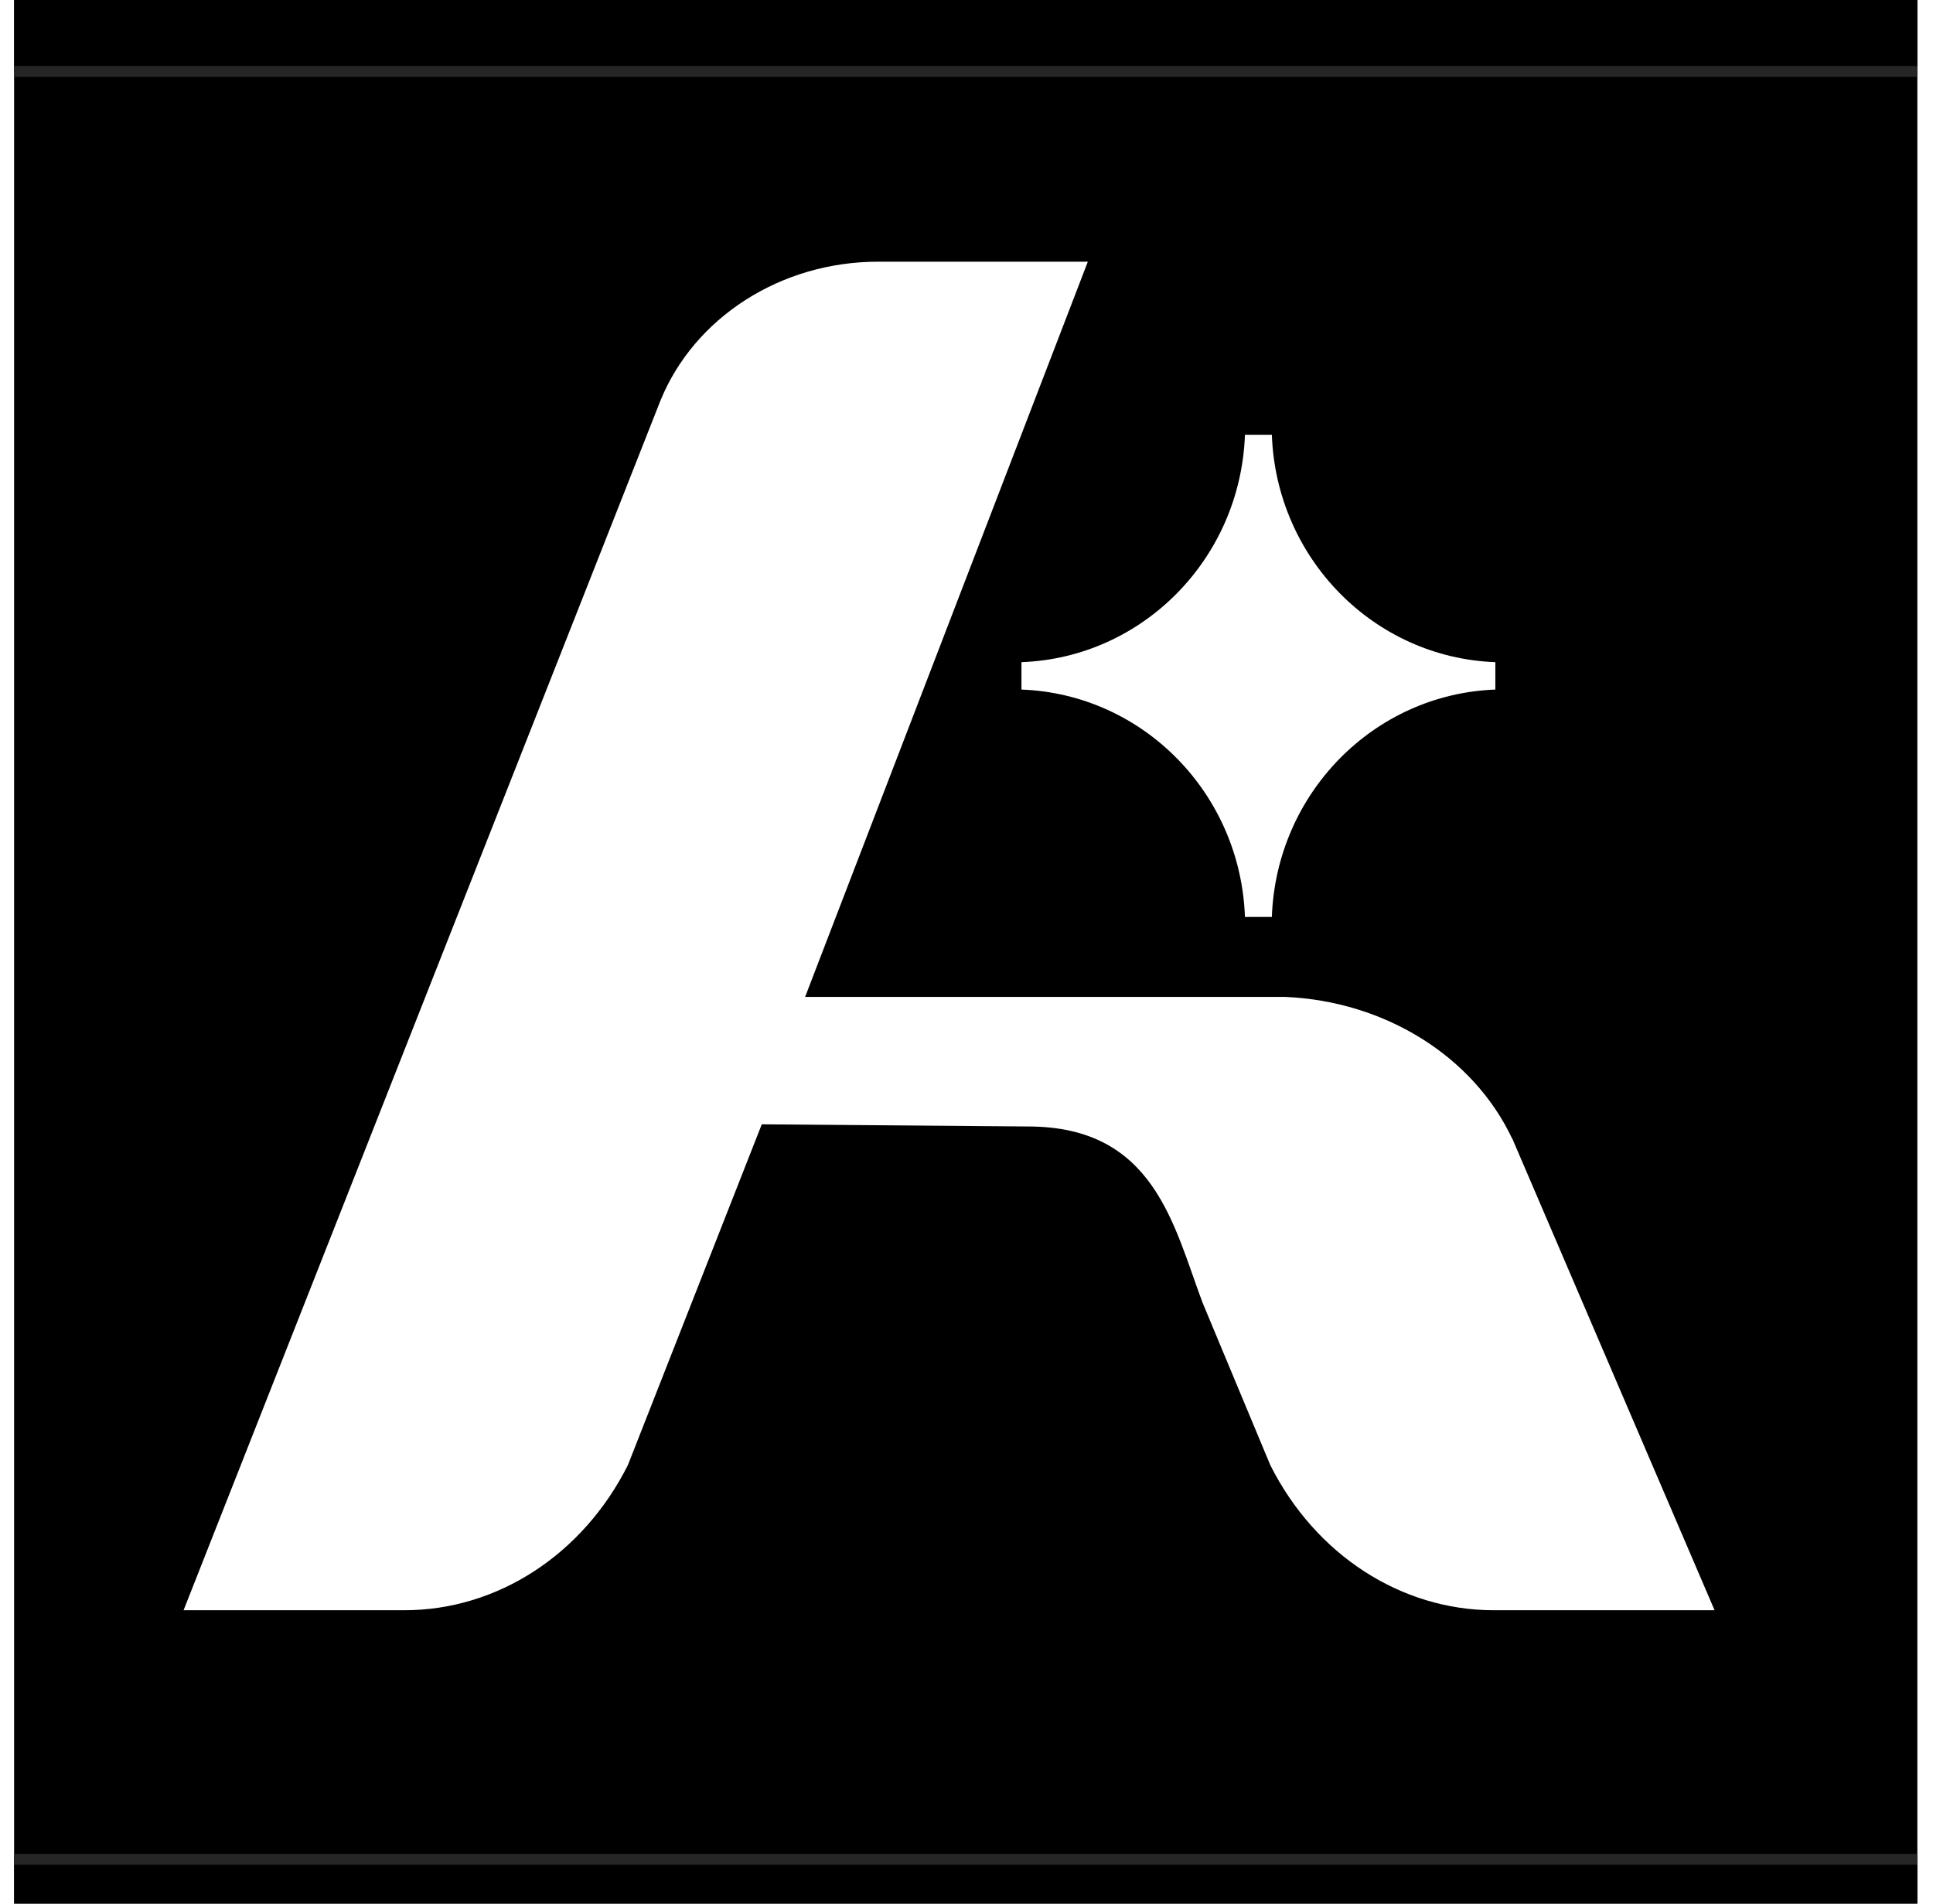
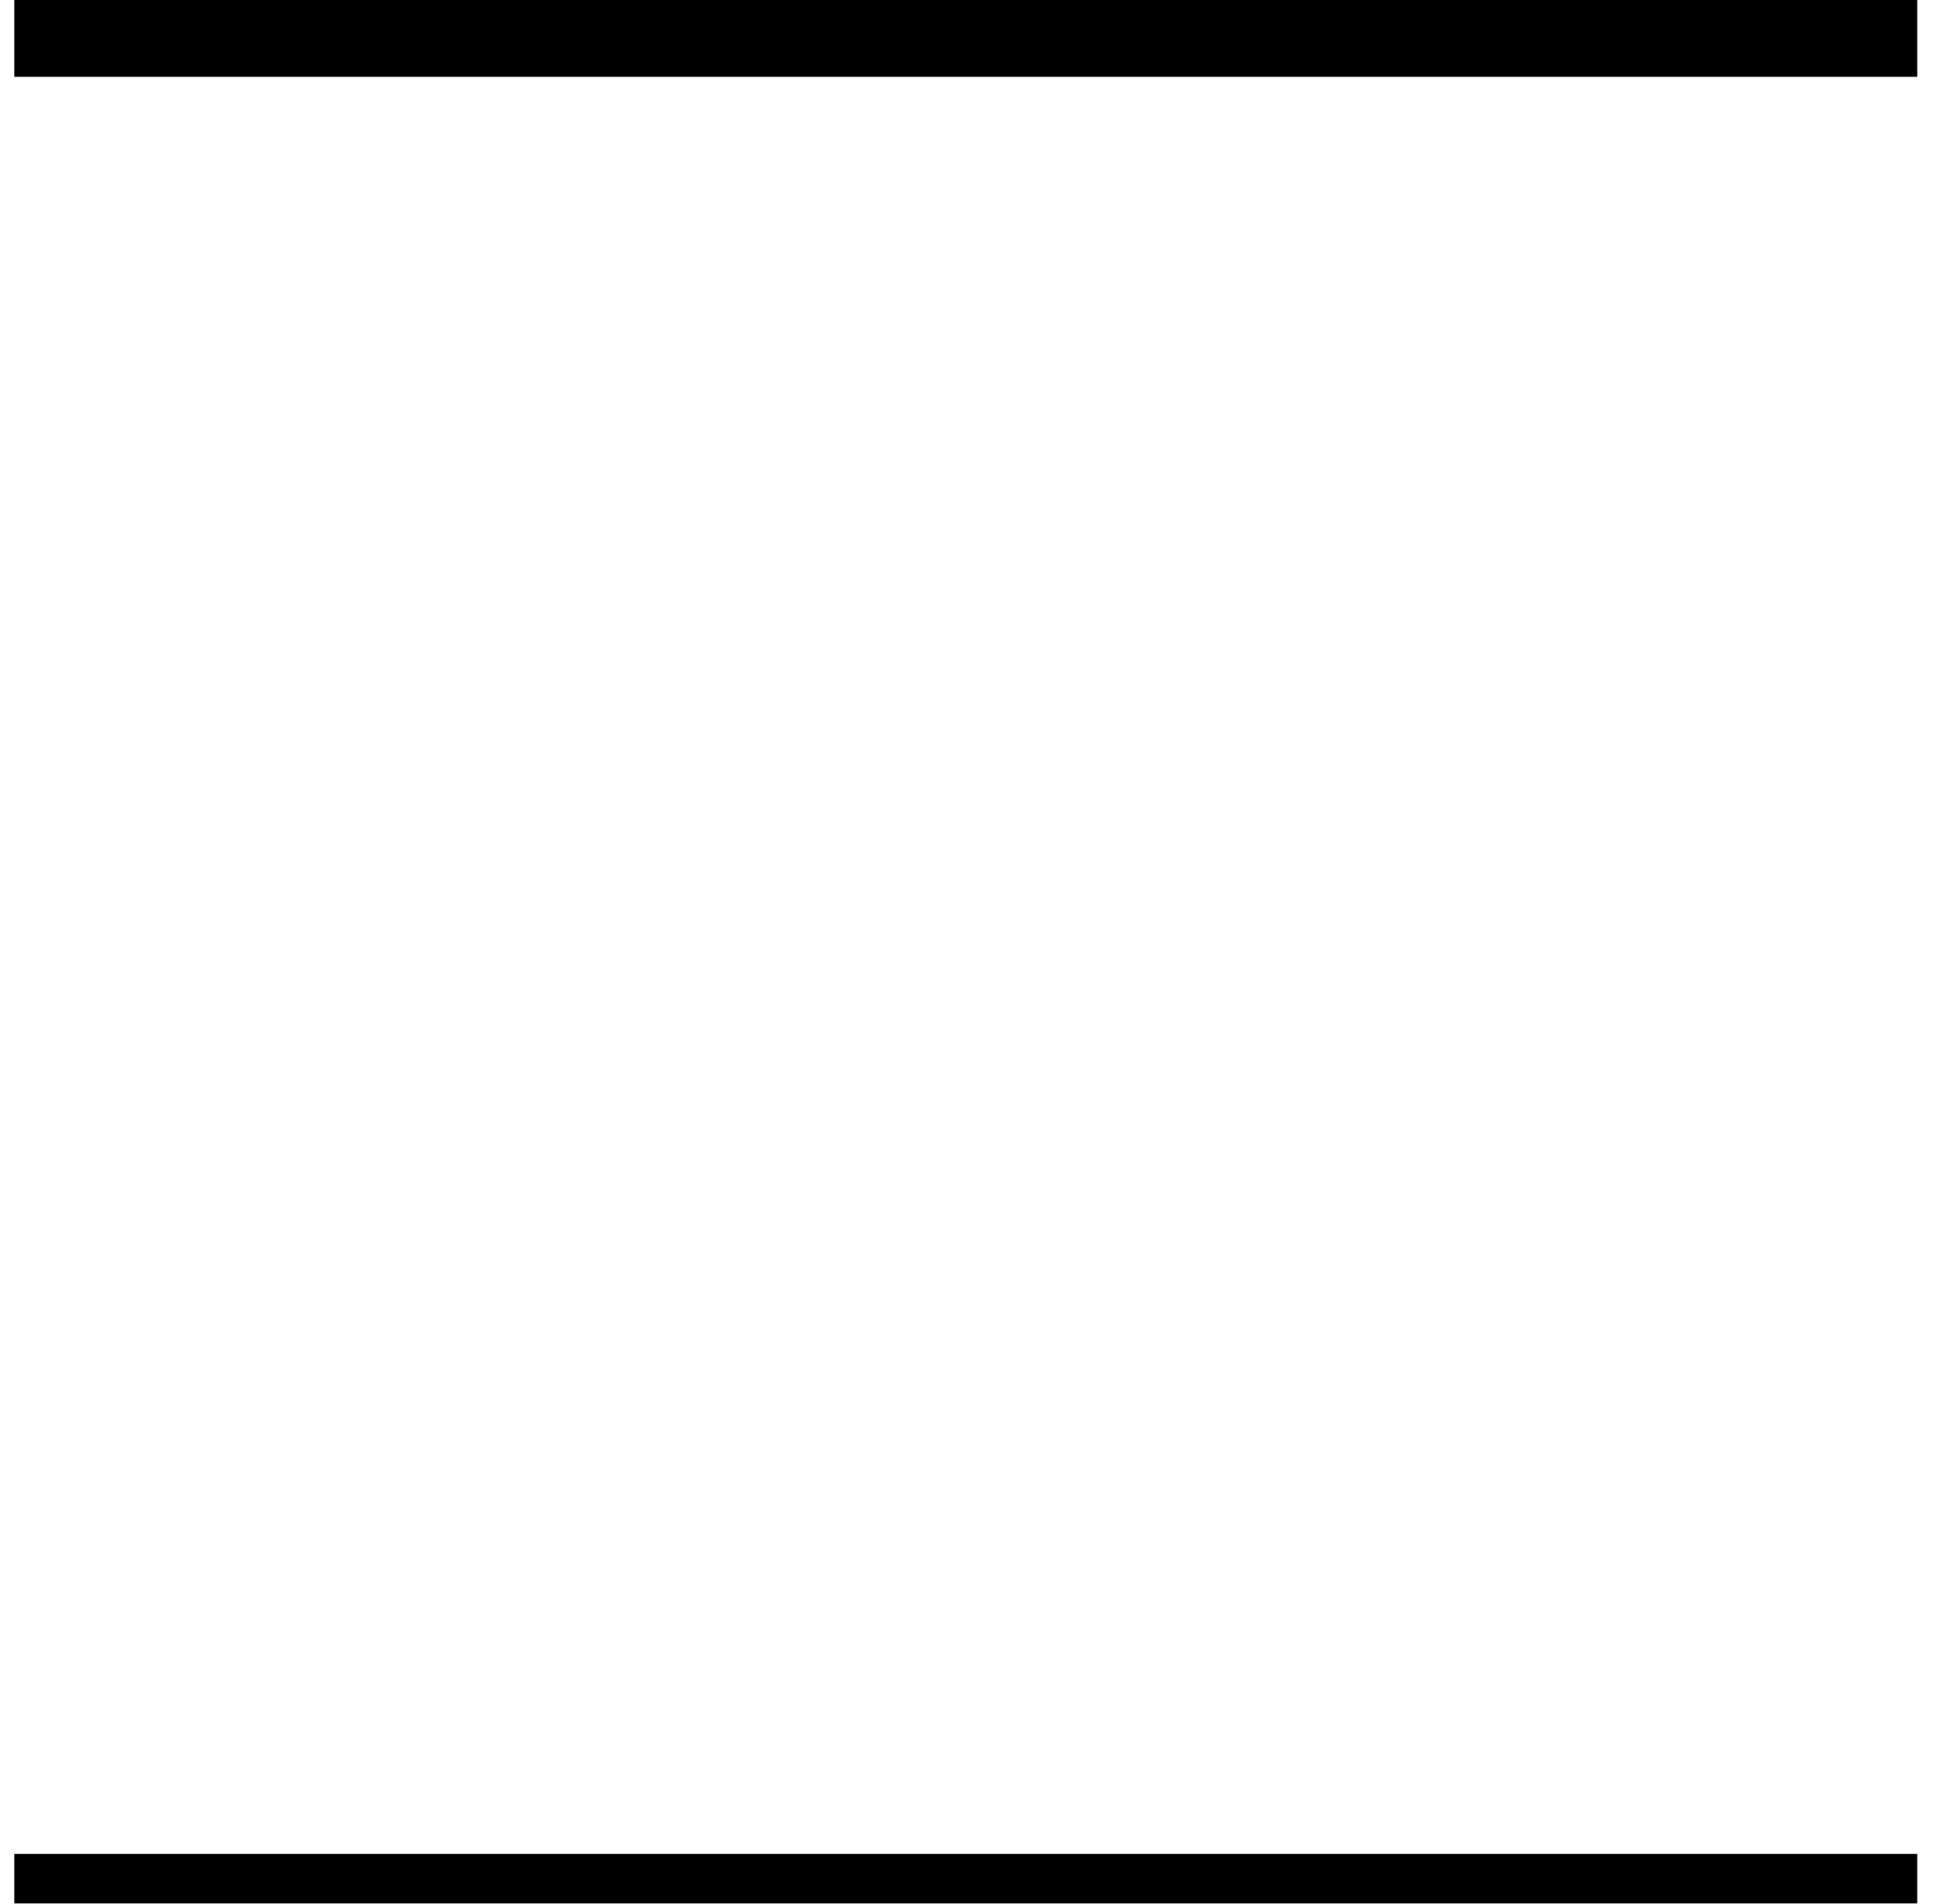
<svg xmlns="http://www.w3.org/2000/svg" width="65" height="64" viewBox="0 0 65 64" fill="none">
  <g clip-path="url(#clip0_415_5195)">
-     <rect width="64" height="64" transform="translate(0.474)" fill="#191919" style="fill:#191919;fill:color(display-p3 0.098 0.098 0.098);fill-opacity:1;" />
    <g filter="url(#filter0_df_415_5195)">
      <rect x="134.057" y="1.128" width="147.477" height="20.4" rx="7.098" transform="rotate(-180 134.057 1.128)" fill="url(#paint0_linear_415_5195)" style="" />
-       <rect x="133.875" y="0.947" width="147.113" height="20.037" rx="6.917" transform="rotate(-180 133.875 0.947)" stroke="white" stroke-opacity="0.15" style="stroke:white;stroke-opacity:0.15;" stroke-width="0.364" />
    </g>
    <g filter="url(#filter1_df_415_5195)">
      <rect x="81.743" y="81.272" width="147.477" height="20.4" rx="7.098" transform="rotate(-180 81.743 81.272)" fill="url(#paint1_linear_415_5195)" style="" />
-       <rect x="81.561" y="81.09" width="147.113" height="20.037" rx="6.917" transform="rotate(-180 81.561 81.09)" stroke="white" stroke-opacity="0.15" style="stroke:white;stroke-opacity:0.15;" stroke-width="0.364" />
    </g>
    <path d="M34.348 22.262V23.183C38.434 23.335 41.714 26.671 41.863 30.828C42.442 30.828 42.188 30.828 42.768 30.828C42.917 26.671 46.197 23.335 50.283 23.183V22.262C46.197 22.11 42.917 18.774 42.768 14.617C42.188 14.617 42.442 14.617 41.863 14.617C41.714 18.774 38.434 22.11 34.348 22.262ZM50.843 38.269C49.535 35.508 46.568 33.662 43.223 33.516H27.073L36.58 8.798H29.526C26.26 8.798 23.338 10.671 22.199 13.491L6.173 54.136H13.597C16.721 54.136 19.597 52.27 21.113 49.258L25.616 37.799L34.569 37.872C38.812 37.872 39.456 41.182 40.438 43.796L42.716 49.258C44.232 52.27 47.108 54.136 50.231 54.136H57.655L50.849 38.269H50.843Z" fill="white" style="fill:white;fill-opacity:1;" />
  </g>
  <defs>
    <filter id="filter0_df_415_5195" x="-30.792" y="-36.645" width="182.222" height="55.145" filterUnits="userSpaceOnUse" color-interpolation-filters="sRGB">
      <feFlood flood-opacity="0" result="BackgroundImageFix" />
      <feColorMatrix in="SourceAlpha" type="matrix" values="0 0 0 0 0 0 0 0 0 0 0 0 0 0 0 0 0 0 127 0" result="hardAlpha" />
      <feOffset dy="1.454" />
      <feGaussianBlur stdDeviation="1.454" />
      <feComposite in2="hardAlpha" operator="out" />
      <feColorMatrix type="matrix" values="0 0 0 0 0 0 0 0 0 0 0 0 0 0 0 0 0 0 0.1 0" />
      <feBlend mode="normal" in2="BackgroundImageFix" result="effect1_dropShadow_415_5195" />
      <feBlend mode="normal" in="SourceGraphic" in2="effect1_dropShadow_415_5195" result="shape" />
      <feGaussianBlur stdDeviation="8.686" result="effect2_foregroundBlur_415_5195" />
    </filter>
    <filter id="filter1_df_415_5195" x="-83.107" y="43.499" width="182.222" height="55.145" filterUnits="userSpaceOnUse" color-interpolation-filters="sRGB">
      <feFlood flood-opacity="0" result="BackgroundImageFix" />
      <feColorMatrix in="SourceAlpha" type="matrix" values="0 0 0 0 0 0 0 0 0 0 0 0 0 0 0 0 0 0 127 0" result="hardAlpha" />
      <feOffset dy="1.454" />
      <feGaussianBlur stdDeviation="1.454" />
      <feComposite in2="hardAlpha" operator="out" />
      <feColorMatrix type="matrix" values="0 0 0 0 0 0 0 0 0 0 0 0 0 0 0 0 0 0 0.1 0" />
      <feBlend mode="normal" in2="BackgroundImageFix" result="effect1_dropShadow_415_5195" />
      <feBlend mode="normal" in="SourceGraphic" in2="effect1_dropShadow_415_5195" result="shape" />
      <feGaussianBlur stdDeviation="8.686" result="effect2_foregroundBlur_415_5195" />
    </filter>
    <linearGradient id="paint0_linear_415_5195" x1="134.057" y1="11.329" x2="281.534" y2="11.329" gradientUnits="userSpaceOnUse">
      <stop stop-color="#B9D765" style="stop-color:#B9D765;stop-color:color(display-p3 0.727 0.843 0.396);stop-opacity:1;" />
      <stop offset="0.196" stop-color="#93FCFC" style="stop-color:#93FCFC;stop-color:color(display-p3 0.576 0.988 0.988);stop-opacity:1;" />
      <stop offset="0.359" stop-color="#6585D7" style="stop-color:#6585D7;stop-color:color(display-p3 0.396 0.521 0.843);stop-opacity:1;" />
      <stop offset="0.522" stop-color="#945CF1" style="stop-color:#945CF1;stop-color:color(display-p3 0.58 0.363 0.946);stop-opacity:1;" />
      <stop offset="0.688" stop-color="#F465B9" style="stop-color:#F465B9;stop-color:color(display-p3 0.958 0.395 0.724);stop-opacity:1;" />
      <stop offset="0.84" stop-color="#FF745A" style="stop-color:#FF745A;stop-color:color(display-p3 1 0.456 0.354);stop-opacity:1;" />
      <stop offset="1" stop-color="#FBCD82" style="stop-color:#FBCD82;stop-color:color(display-p3 0.983 0.803 0.508);stop-opacity:1;" />
    </linearGradient>
    <linearGradient id="paint1_linear_415_5195" x1="81.743" y1="91.472" x2="229.219" y2="91.472" gradientUnits="userSpaceOnUse">
      <stop stop-color="#B9D765" style="stop-color:#B9D765;stop-color:color(display-p3 0.727 0.843 0.396);stop-opacity:1;" />
      <stop offset="0.196" stop-color="#93FCFC" style="stop-color:#93FCFC;stop-color:color(display-p3 0.576 0.988 0.988);stop-opacity:1;" />
      <stop offset="0.359" stop-color="#6585D7" style="stop-color:#6585D7;stop-color:color(display-p3 0.396 0.521 0.843);stop-opacity:1;" />
      <stop offset="0.522" stop-color="#945CF1" style="stop-color:#945CF1;stop-color:color(display-p3 0.58 0.363 0.946);stop-opacity:1;" />
      <stop offset="0.688" stop-color="#F465B9" style="stop-color:#F465B9;stop-color:color(display-p3 0.958 0.395 0.724);stop-opacity:1;" />
      <stop offset="0.84" stop-color="#FF745A" style="stop-color:#FF745A;stop-color:color(display-p3 1 0.456 0.354);stop-opacity:1;" />
      <stop offset="1" stop-color="#FBCD82" style="stop-color:#FBCD82;stop-color:color(display-p3 0.983 0.803 0.508);stop-opacity:1;" />
    </linearGradient>
    <clipPath id="clip0_415_5195">
      <rect width="64" height="64" fill="white" style="fill:white;fill-opacity:1;" transform="translate(0.474)" />
    </clipPath>
  </defs>
</svg>